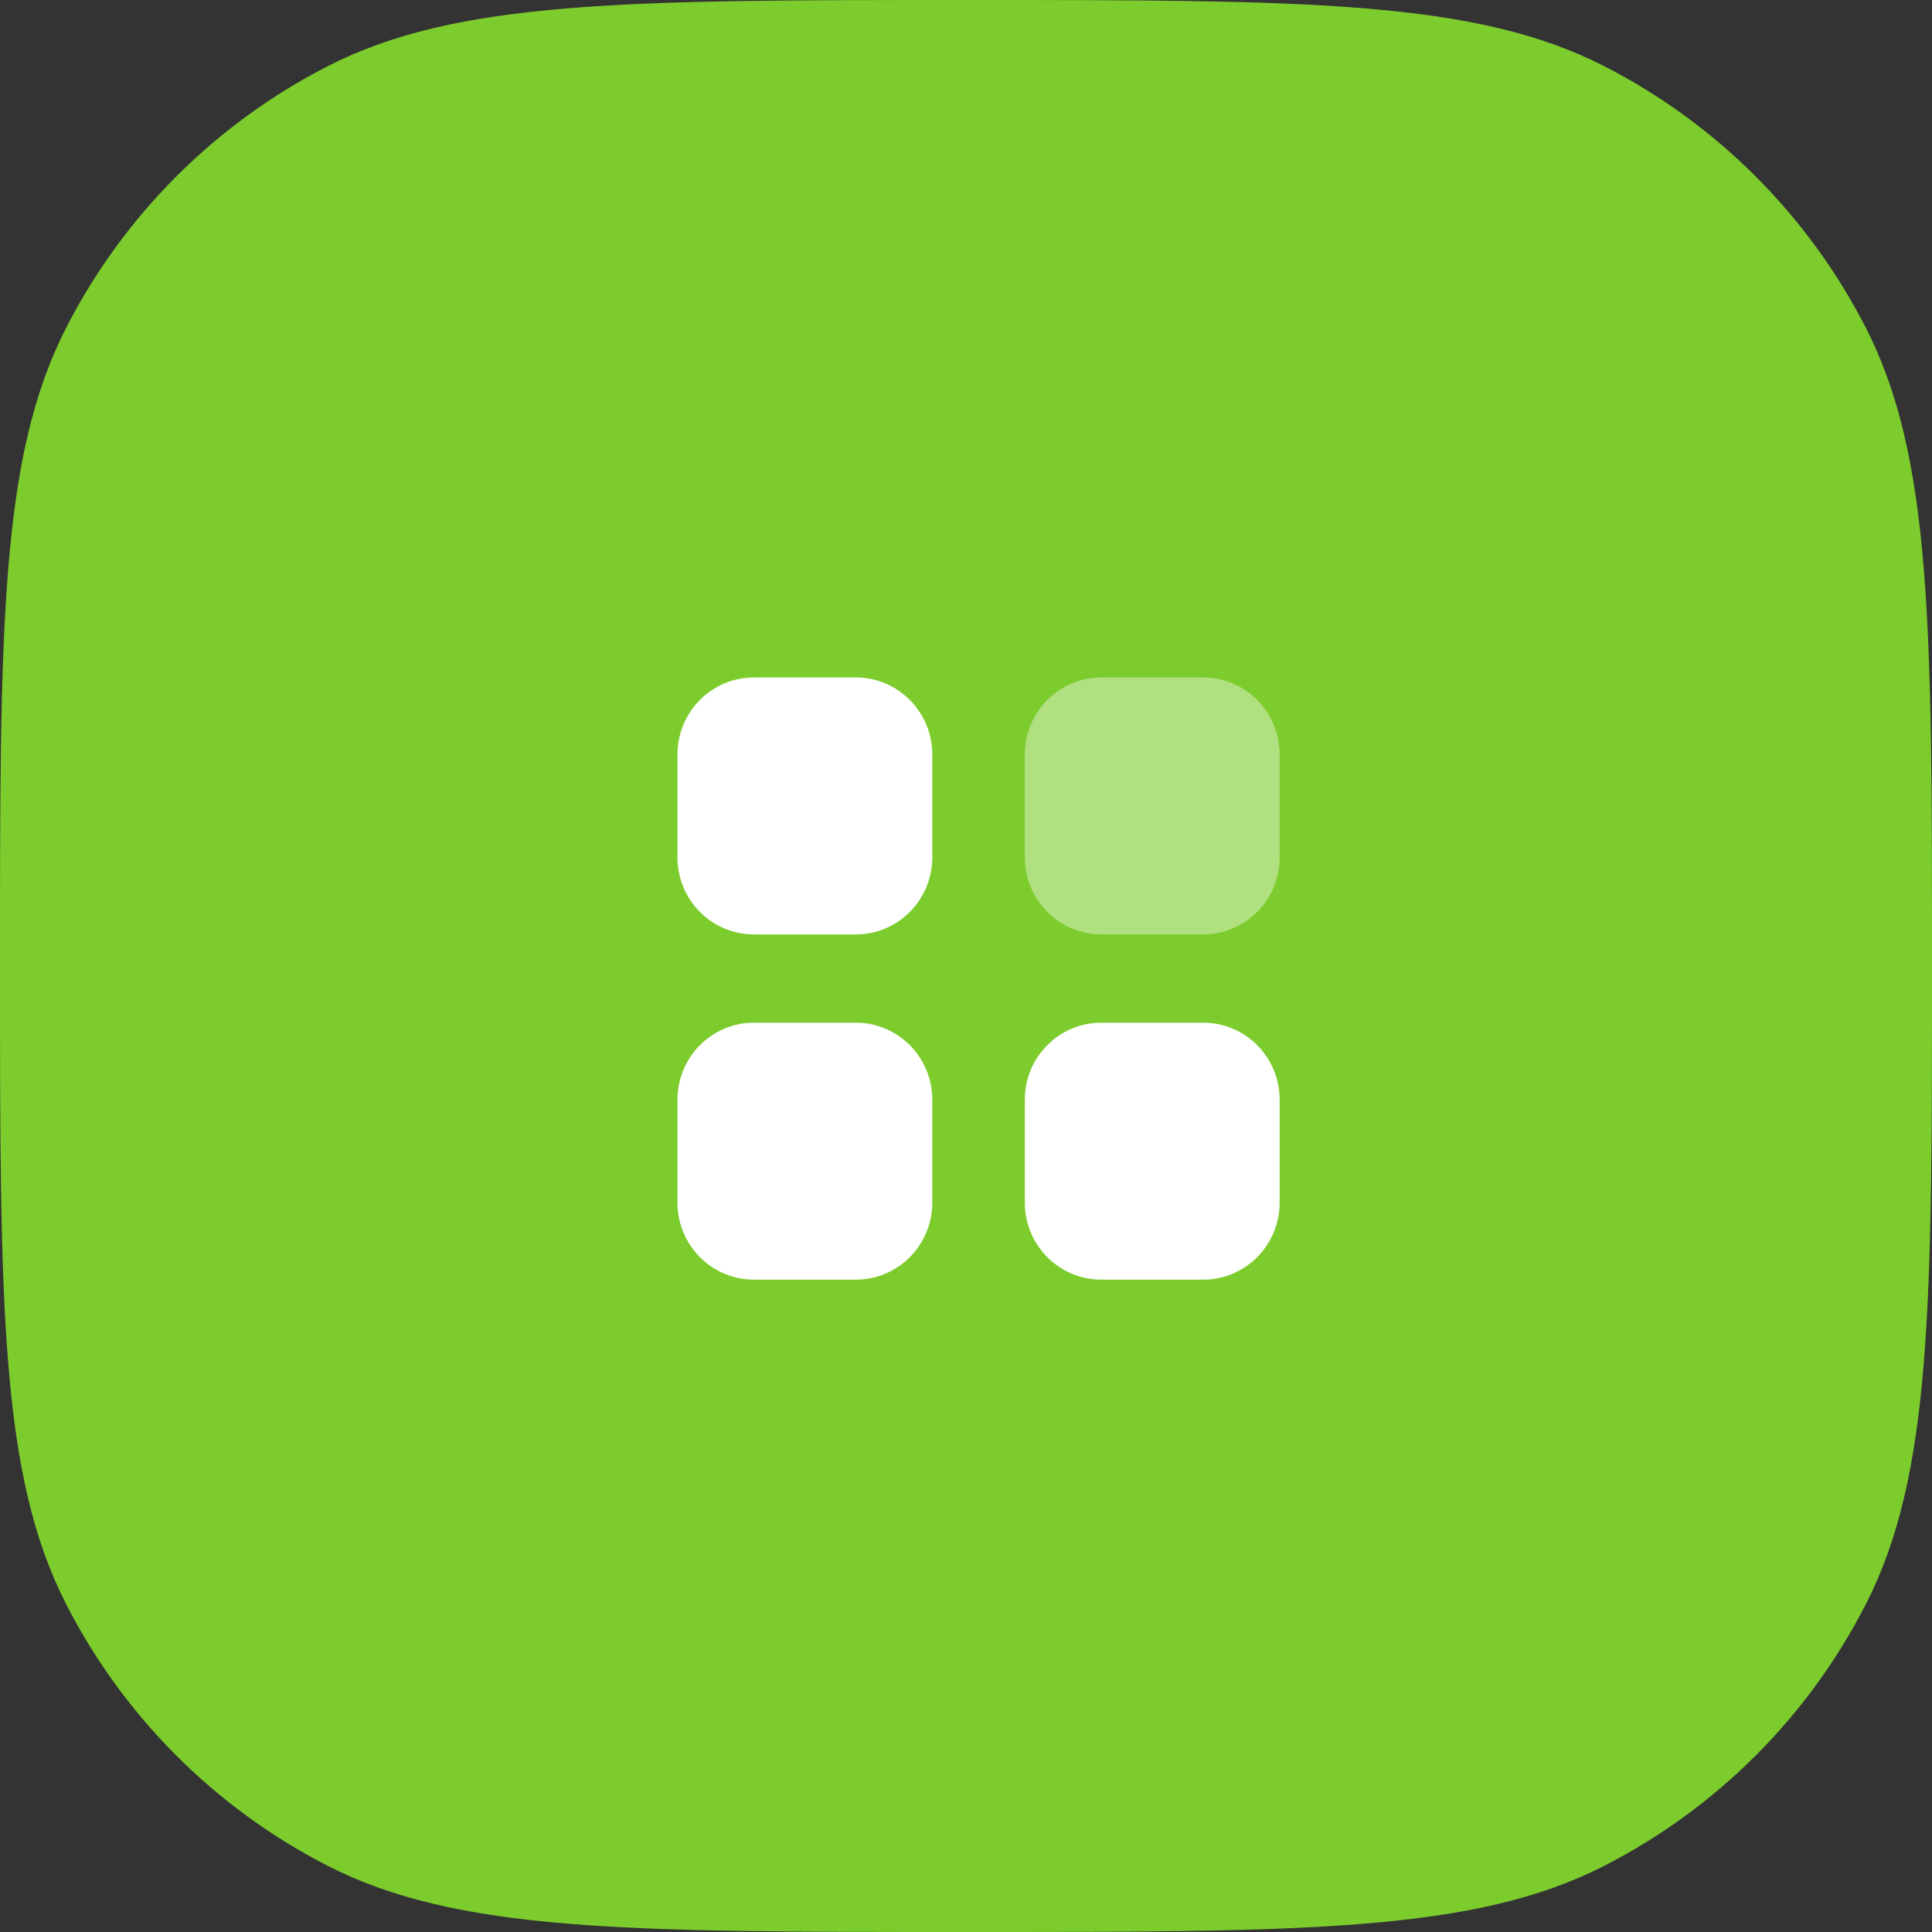
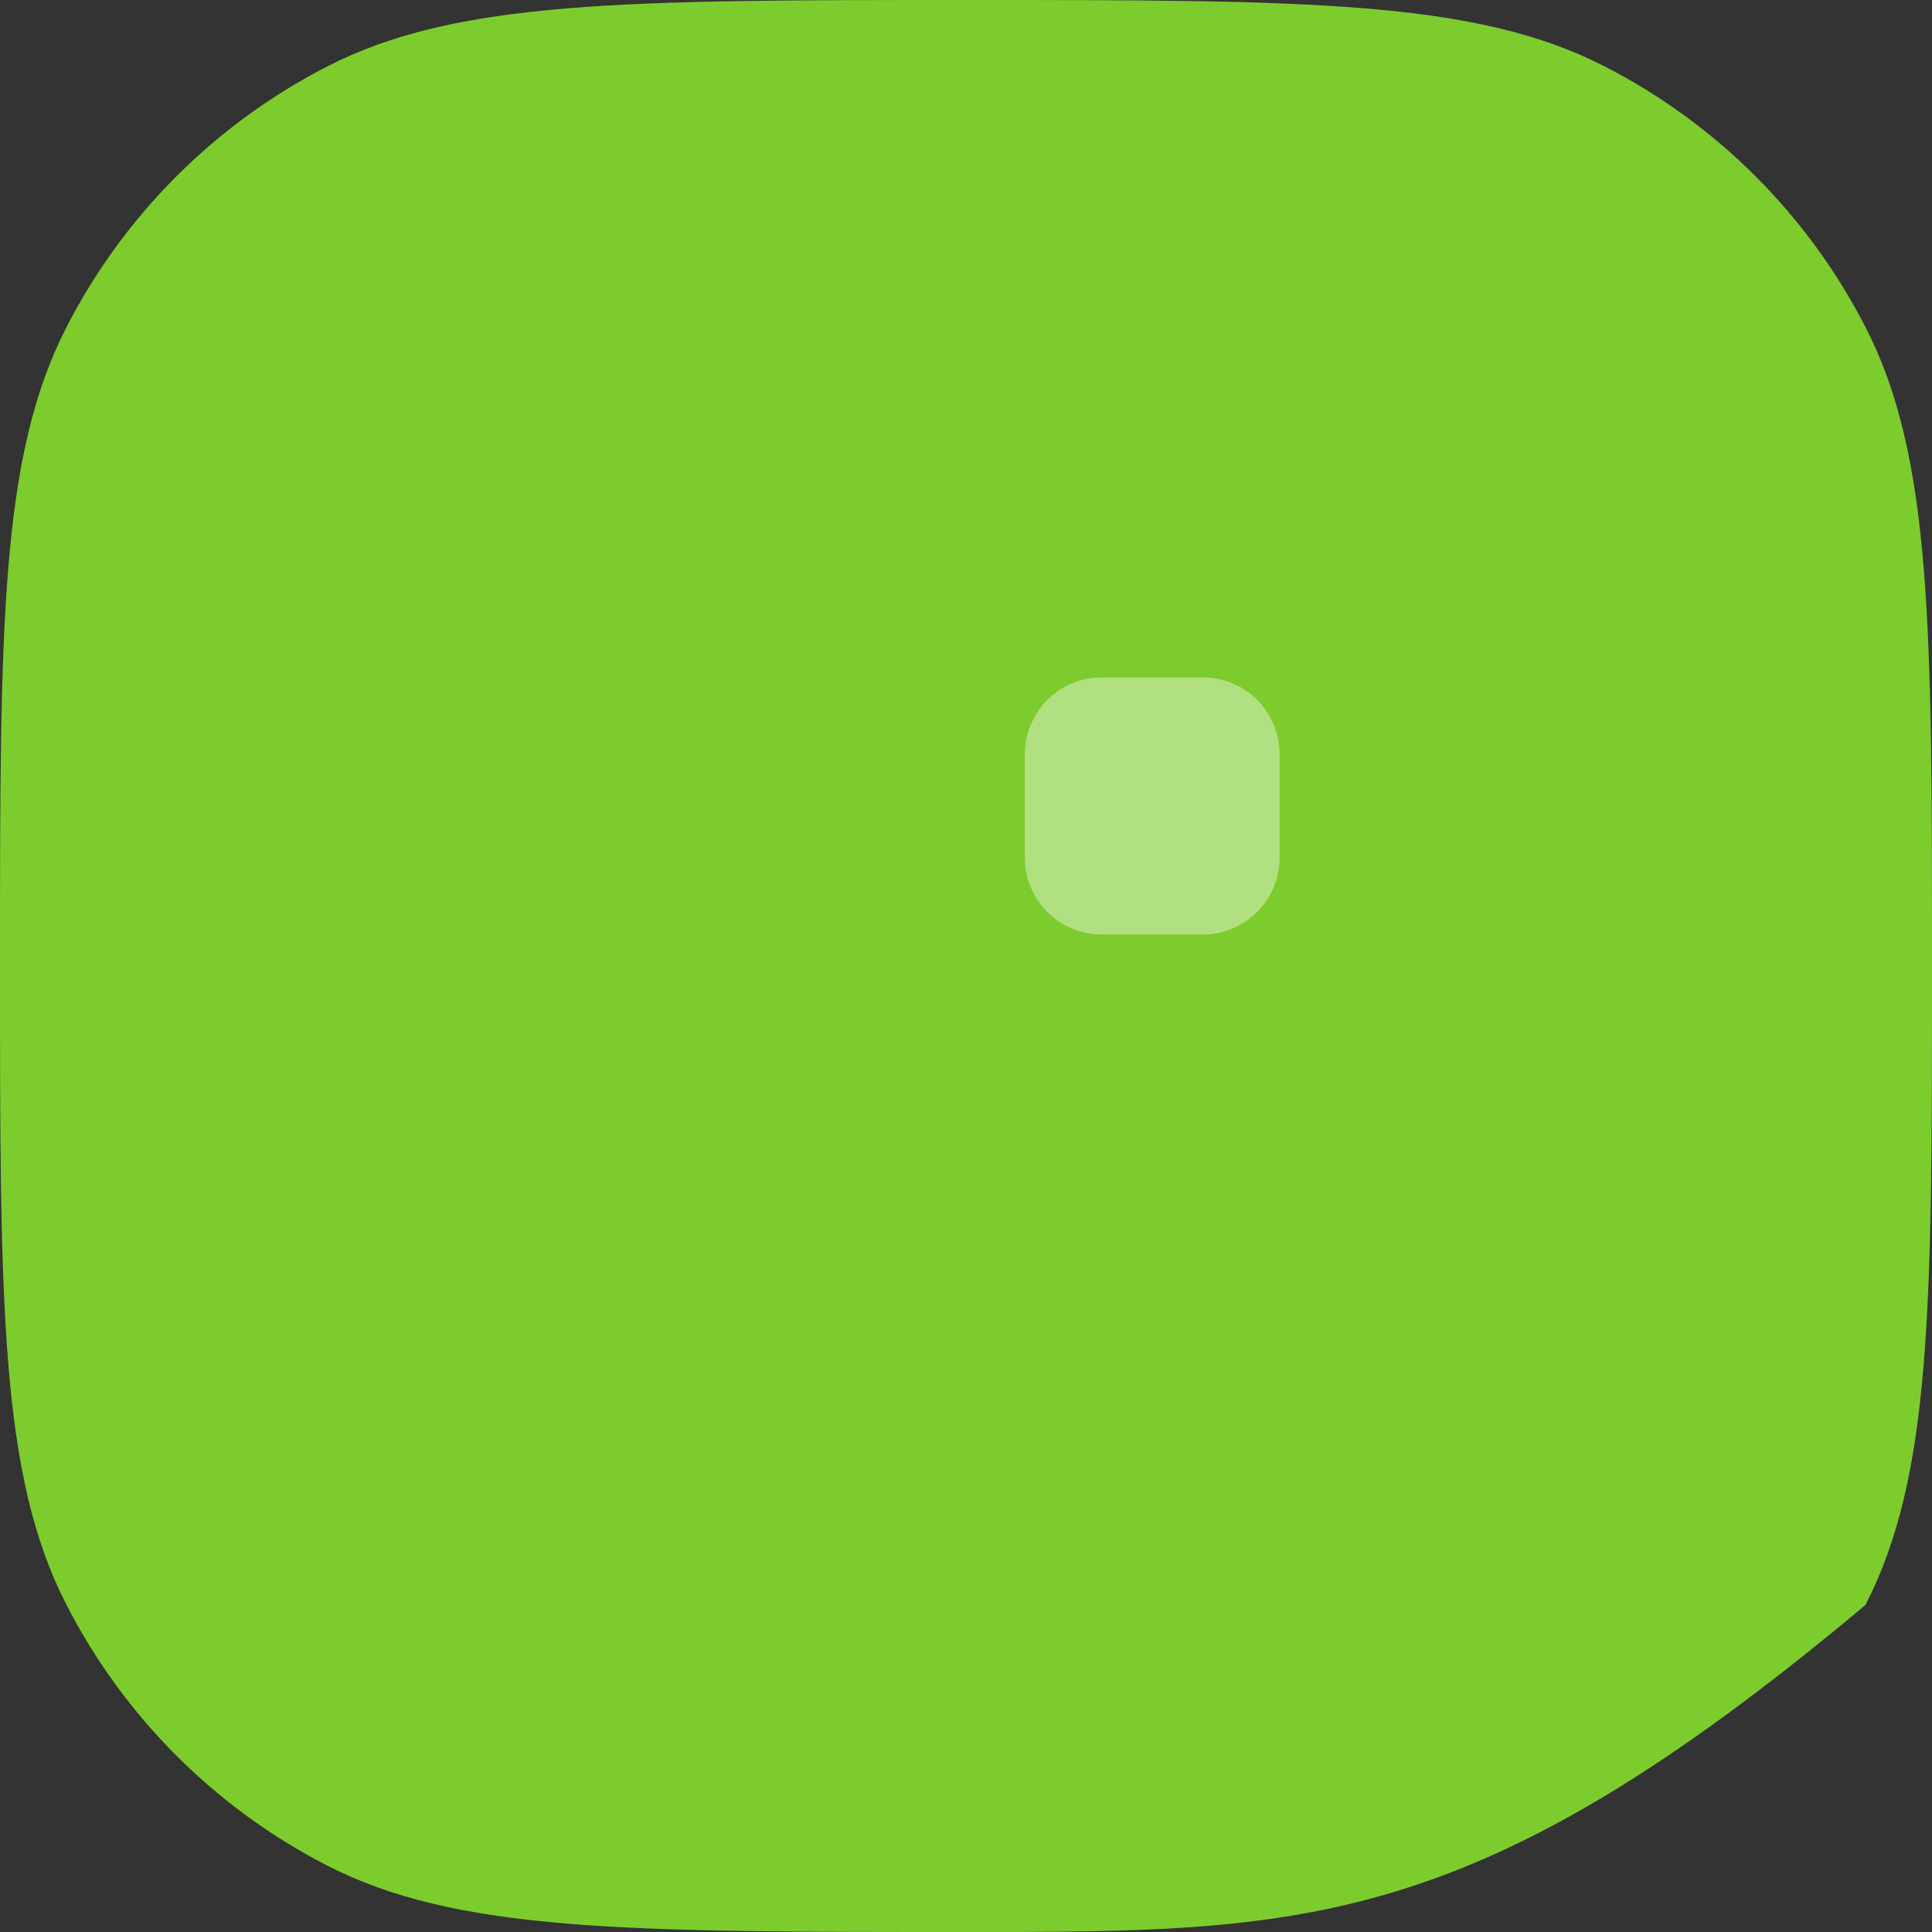
<svg xmlns="http://www.w3.org/2000/svg" width="77" height="77" viewBox="0 0 77 77" fill="none">
  <rect x="0" y="0" width="77" height="77" fill="#333333" stroke="none" />
-   <path d="M0 38.5C0 24.964 0 18.197 2.652 13.034C4.943 8.574 8.574 4.943 13.034 2.652C18.197 0 24.964 0 38.5 0C52.036 0 58.803 0 63.966 2.652C68.426 4.943 72.057 8.574 74.348 13.034C77 18.197 77 24.964 77 38.5C77 52.036 77 58.803 74.348 63.966C72.057 68.426 68.426 72.057 63.966 74.348C58.803 77 52.036 77 38.5 77C24.964 77 18.197 77 13.034 74.348C8.574 72.057 4.943 68.426 2.652 63.966C0 58.803 0 52.036 0 38.5Z" fill="#7DCC2D" />
+   <path d="M0 38.5C0 24.964 0 18.197 2.652 13.034C4.943 8.574 8.574 4.943 13.034 2.652C18.197 0 24.964 0 38.5 0C52.036 0 58.803 0 63.966 2.652C68.426 4.943 72.057 8.574 74.348 13.034C77 18.197 77 24.964 77 38.5C77 52.036 77 58.803 74.348 63.966C58.803 77 52.036 77 38.5 77C24.964 77 18.197 77 13.034 74.348C8.574 72.057 4.943 68.426 2.652 63.966C0 58.803 0 52.036 0 38.5Z" fill="#7DCC2D" />
  <path opacity="0.4" d="M43.891 27H47.954C49.636 27 51 28.375 51 30.072V34.169C51 35.866 49.636 37.241 47.954 37.241H43.891C42.208 37.241 40.844 35.866 40.844 34.169V30.072C40.844 28.375 42.208 27 43.891 27Z" fill="white" />
-   <path fill-rule="evenodd" clip-rule="evenodd" d="M30.046 27H34.109C35.792 27 37.156 28.375 37.156 30.072V34.169C37.156 35.866 35.792 37.241 34.109 37.241H30.046C28.363 37.241 27 35.866 27 34.169V30.072C27 28.375 28.363 27 30.046 27ZM30.046 40.759H34.109C35.792 40.759 37.156 42.134 37.156 43.831V47.928C37.156 49.624 35.792 51 34.109 51H30.046C28.363 51 27 49.624 27 47.928V43.831C27 42.134 28.363 40.759 30.046 40.759ZM47.954 40.759H43.891C42.208 40.759 40.844 42.134 40.844 43.831V47.928C40.844 49.624 42.208 51 43.891 51H47.954C49.636 51 51 49.624 51 47.928V43.831C51 42.134 49.636 40.759 47.954 40.759Z" fill="white" />
</svg>